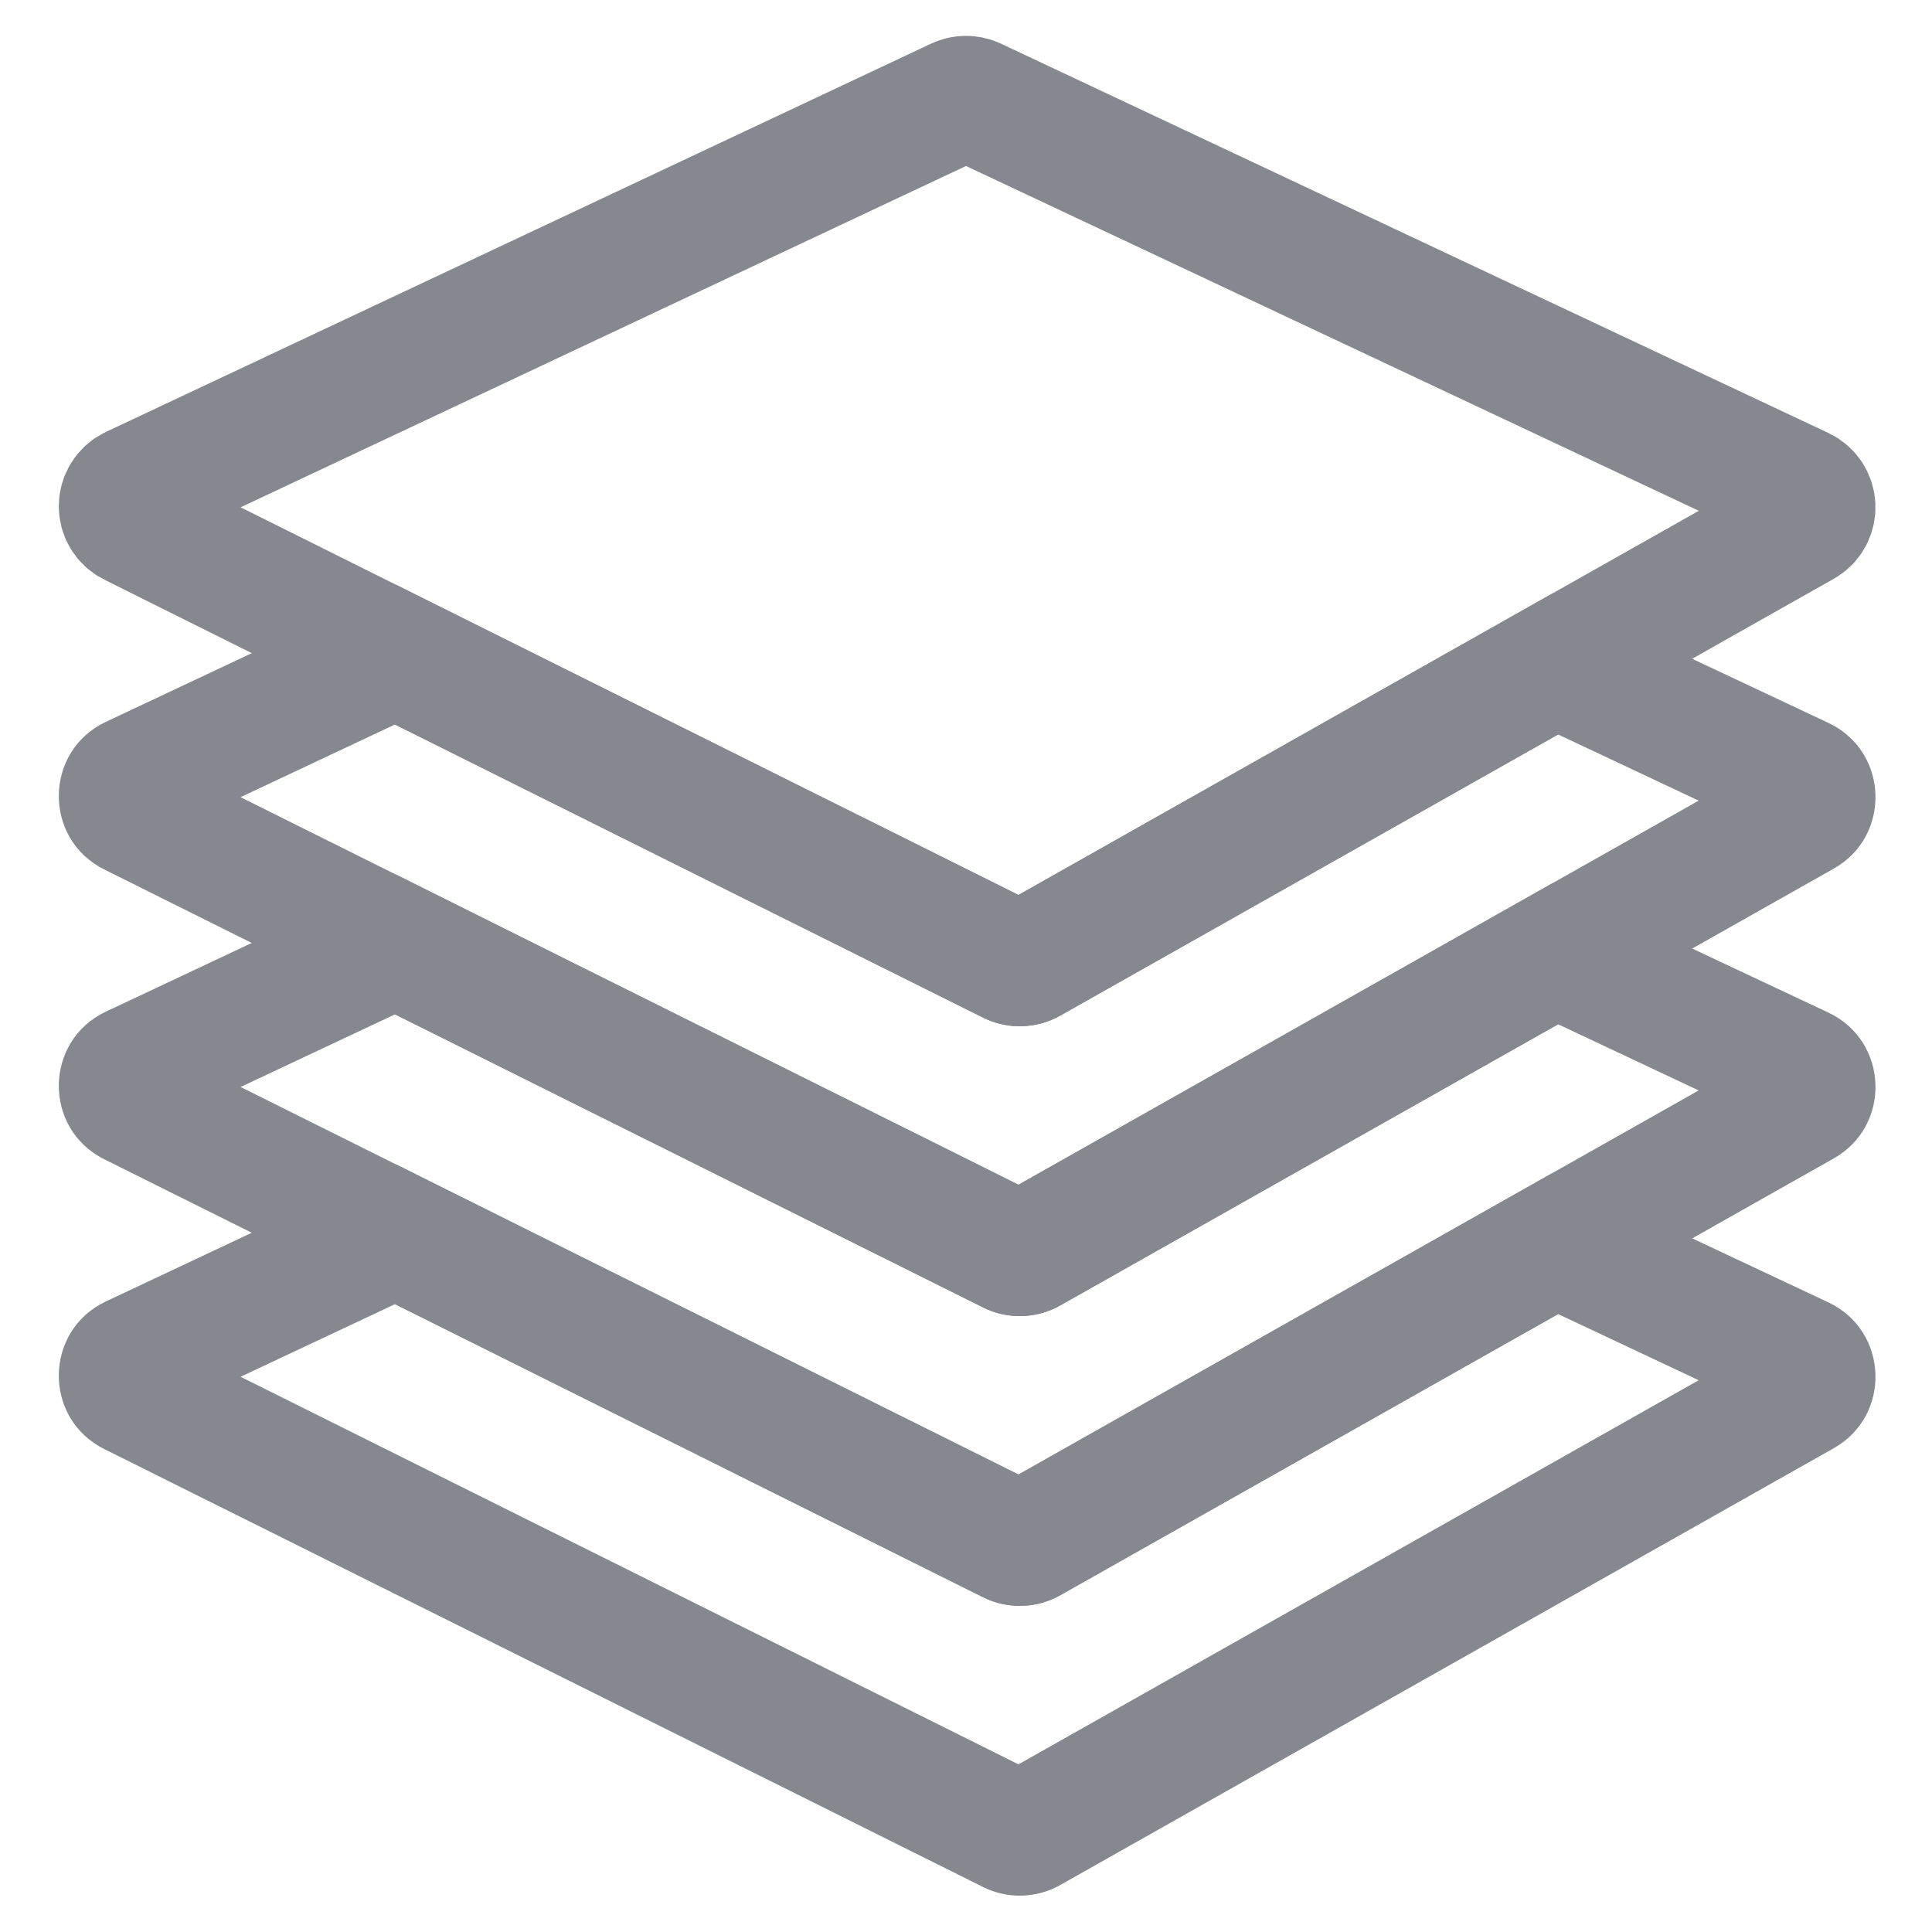
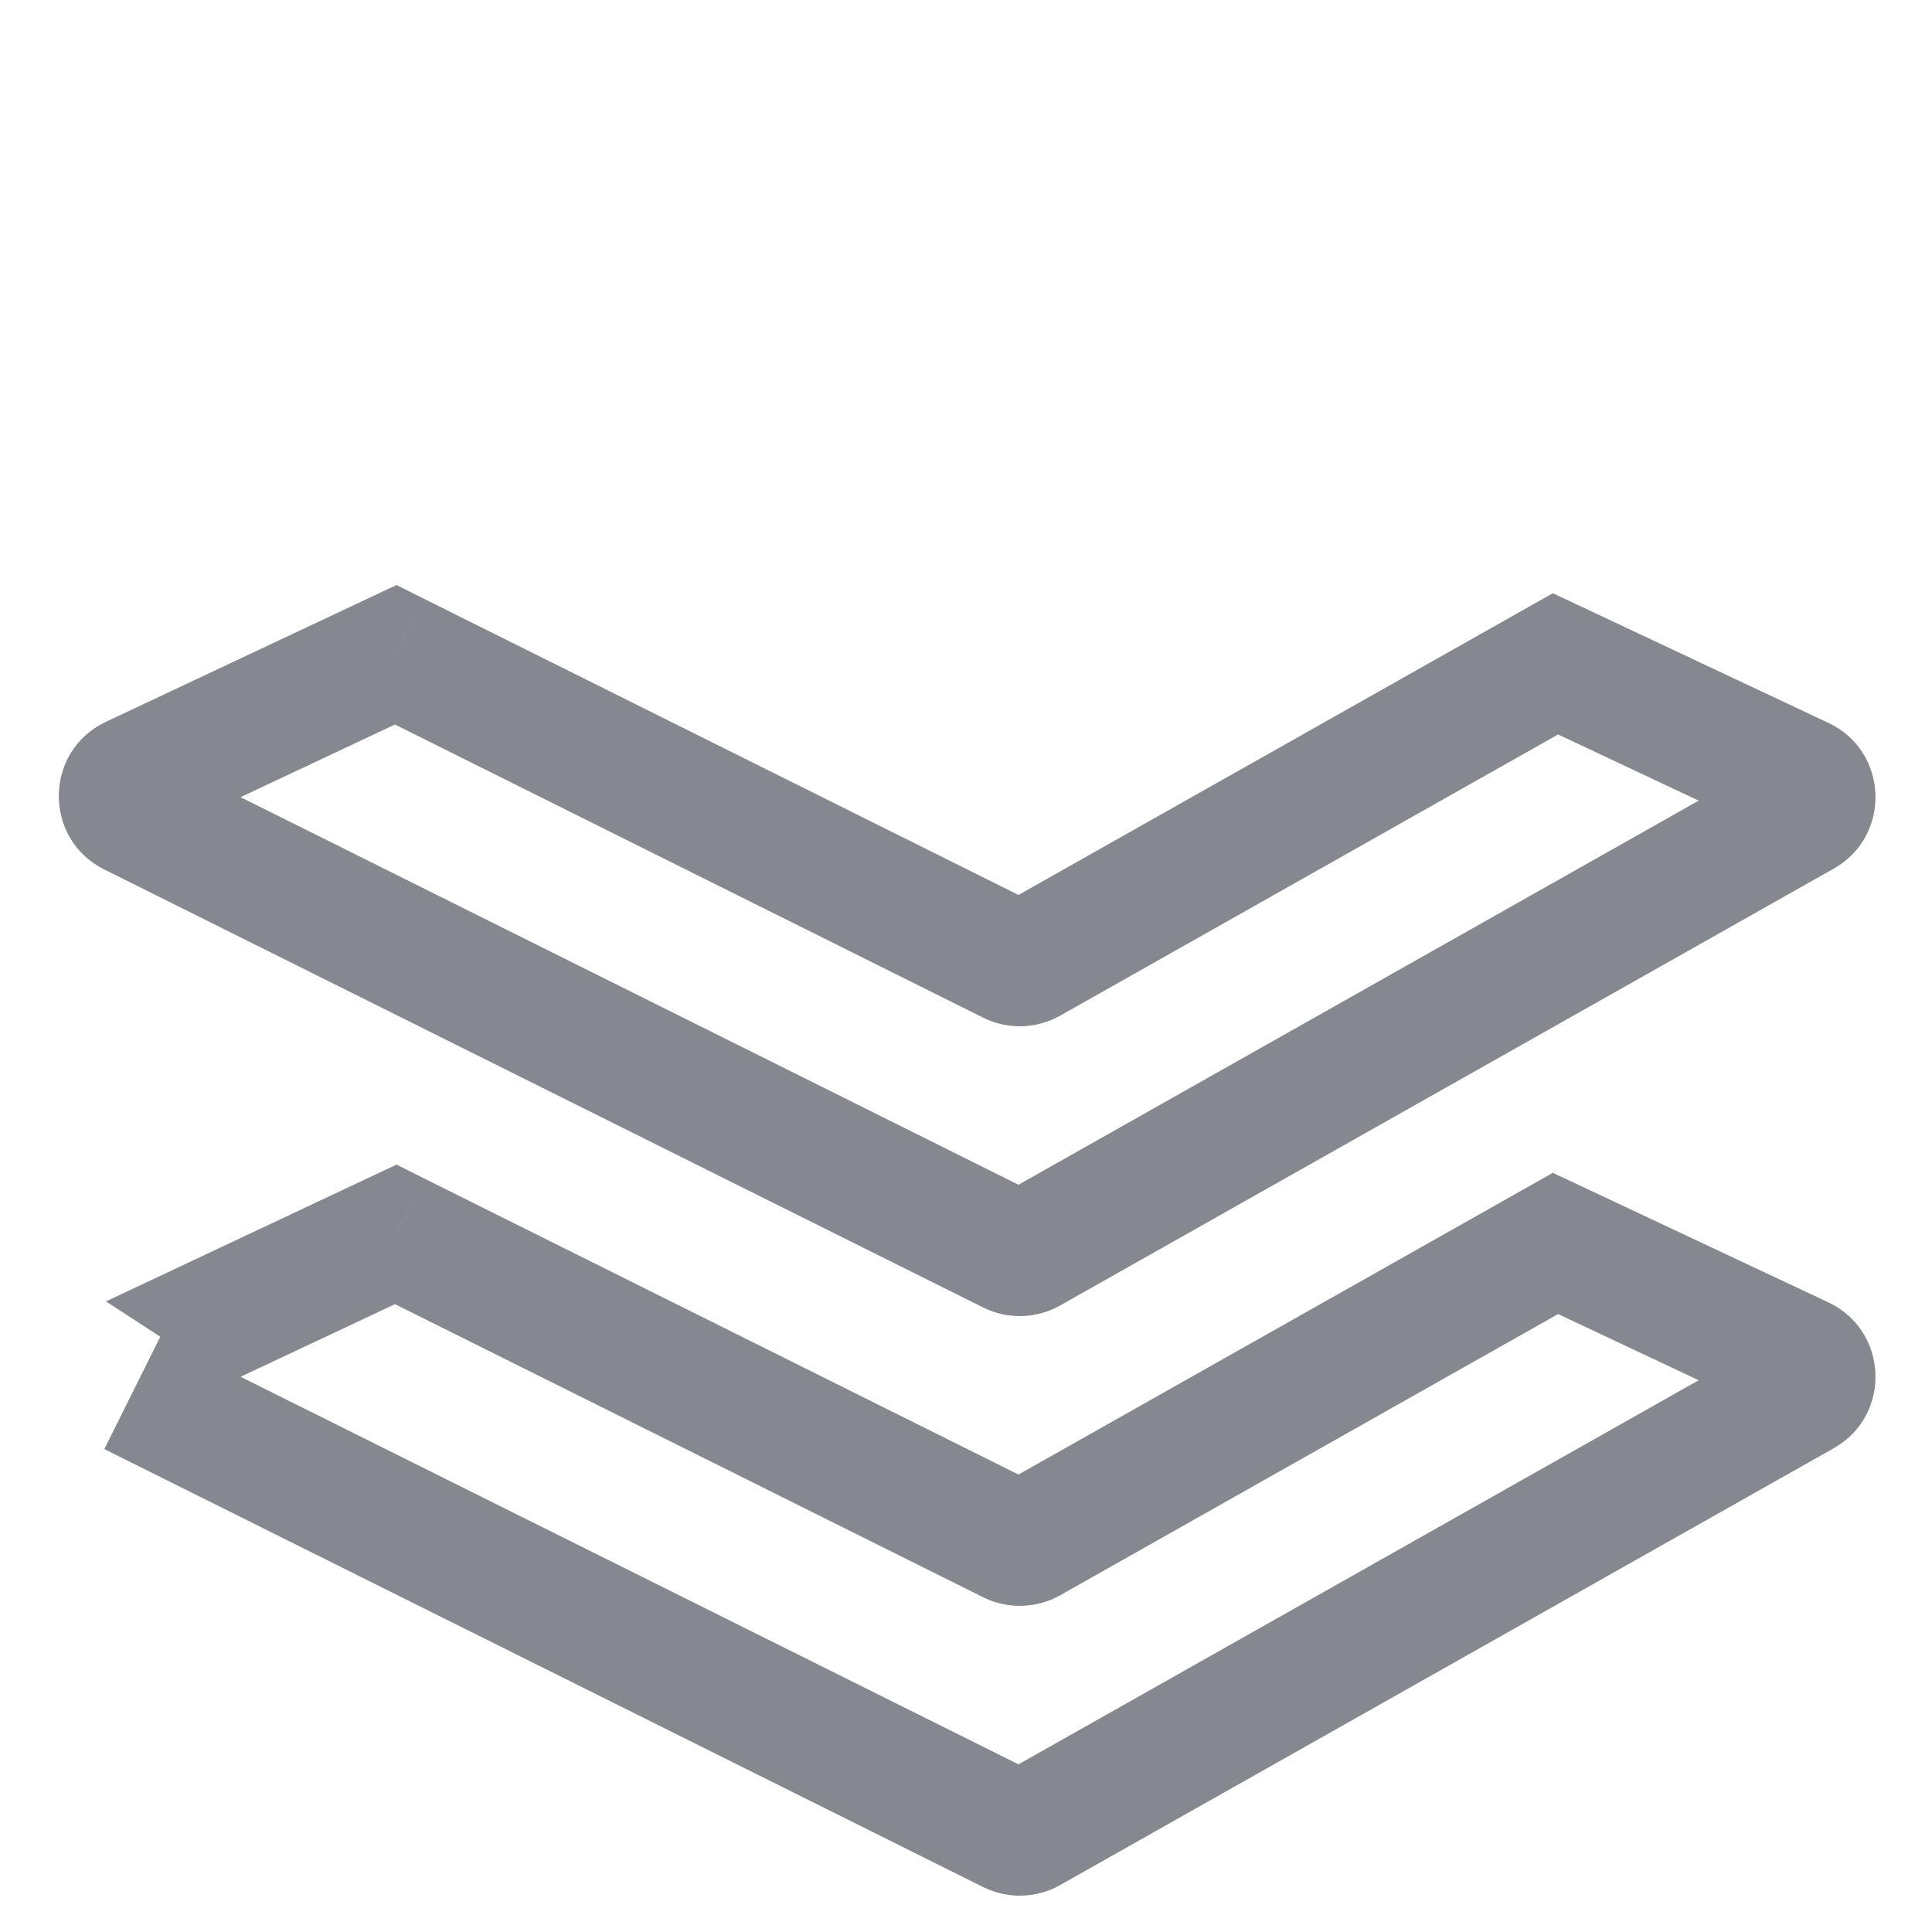
<svg xmlns="http://www.w3.org/2000/svg" width="20" height="20" viewBox="0 0 20 20" fill="none">
-   <path d="M4.096 12.778L4.386 12.197L4.105 12.056L3.82 12.19L4.096 12.778ZM10.467 15.953L10.178 16.535L10.178 16.535L10.467 15.953ZM10.655 15.948L10.335 15.382L10.335 15.382L10.655 15.948ZM16.102 12.872L16.379 12.284L16.075 12.141L15.783 12.306L16.102 12.872ZM18.65 14.071L18.927 13.482L18.927 13.482L18.65 14.071ZM18.663 14.426L18.343 13.86V13.86L18.663 14.426ZM10.655 18.948L10.335 18.382L10.335 18.382L10.655 18.948ZM10.467 18.953L10.178 19.535L10.178 19.535L10.467 18.953ZM1.37 14.42L1.08 15.001L1.08 15.001L1.37 14.42ZM1.374 14.06L1.097 13.472L1.097 13.472L1.374 14.06ZM3.807 13.36L10.178 16.535L10.757 15.371L4.386 12.197L3.807 13.36ZM10.178 16.535C10.43 16.66 10.729 16.653 10.975 16.514L10.335 15.382C10.466 15.309 10.624 15.304 10.757 15.371L10.178 16.535ZM10.975 16.514L16.422 13.438L15.783 12.306L10.335 15.382L10.975 16.514ZM18.927 13.482L16.379 12.284L15.825 13.46L18.373 14.659L18.927 13.482ZM18.983 14.992C19.584 14.652 19.551 13.776 18.927 13.482L18.373 14.659C18.043 14.503 18.025 14.039 18.343 13.86L18.983 14.992ZM10.975 19.514L18.983 14.992L18.343 13.86L10.335 18.382L10.975 19.514ZM10.178 19.535C10.43 19.66 10.729 19.653 10.975 19.514L10.335 18.382C10.466 18.308 10.624 18.304 10.757 18.371L10.178 19.535ZM1.08 15.001L10.178 19.535L10.757 18.371L1.659 13.838L1.08 15.001ZM1.097 13.472C0.454 13.774 0.444 14.685 1.08 15.001L1.659 13.838C1.996 14.006 1.991 14.488 1.65 14.648L1.097 13.472ZM3.82 12.19L1.097 13.472L1.65 14.648L4.373 13.367L3.82 12.19Z" fill="#85888E" />
-   <path d="M4.096 9.778L4.386 9.197L4.105 9.056L3.82 9.19L4.096 9.778ZM10.467 12.953L10.178 13.535L10.178 13.535L10.467 12.953ZM10.655 12.948L10.335 12.382L10.335 12.382L10.655 12.948ZM16.102 9.872L16.379 9.284L16.075 9.141L15.783 9.306L16.102 9.872ZM18.65 11.071L18.927 10.482L18.927 10.482L18.65 11.071ZM18.663 11.426L18.343 10.86V10.86L18.663 11.426ZM10.655 15.948L10.335 15.382L10.335 15.382L10.655 15.948ZM10.467 15.953L10.178 16.535L10.178 16.535L10.467 15.953ZM1.37 11.42L1.08 12.001L1.08 12.001L1.37 11.42ZM1.374 11.06L1.097 10.472L1.097 10.472L1.374 11.06ZM3.807 10.36L10.178 13.535L10.757 12.371L4.386 9.197L3.807 10.36ZM10.178 13.535C10.43 13.661 10.729 13.653 10.975 13.514L10.335 12.382C10.466 12.309 10.624 12.304 10.757 12.371L10.178 13.535ZM10.975 13.514L16.422 10.438L15.783 9.306L10.335 12.382L10.975 13.514ZM18.927 10.482L16.379 9.284L15.825 10.46L18.373 11.659L18.927 10.482ZM18.983 11.992C19.584 11.652 19.551 10.776 18.927 10.482L18.373 11.659C18.043 11.503 18.025 11.039 18.343 10.86L18.983 11.992ZM10.975 16.514L18.983 11.992L18.343 10.86L10.335 15.382L10.975 16.514ZM10.178 16.535C10.43 16.66 10.729 16.653 10.975 16.514L10.335 15.382C10.466 15.309 10.624 15.304 10.757 15.371L10.178 16.535ZM1.08 12.001L10.178 16.535L10.757 15.371L1.659 10.838L1.08 12.001ZM1.097 10.472C0.454 10.774 0.444 11.685 1.08 12.001L1.659 10.838C1.996 11.006 1.991 11.488 1.65 11.648L1.097 10.472ZM3.82 9.19L1.097 10.472L1.65 11.648L4.373 10.367L3.82 9.19Z" fill="#85888E" />
+   <path d="M4.096 12.778L4.386 12.197L4.105 12.056L3.82 12.19L4.096 12.778ZM10.467 15.953L10.178 16.535L10.178 16.535L10.467 15.953ZM10.655 15.948L10.335 15.382L10.335 15.382L10.655 15.948ZM16.102 12.872L16.379 12.284L16.075 12.141L15.783 12.306L16.102 12.872ZM18.65 14.071L18.927 13.482L18.927 13.482L18.65 14.071ZM18.663 14.426L18.343 13.86V13.86L18.663 14.426ZM10.655 18.948L10.335 18.382L10.335 18.382L10.655 18.948ZM10.467 18.953L10.178 19.535L10.178 19.535L10.467 18.953ZM1.37 14.42L1.08 15.001L1.08 15.001L1.37 14.42ZM1.374 14.06L1.097 13.472L1.097 13.472L1.374 14.06ZM3.807 13.36L10.178 16.535L10.757 15.371L4.386 12.197L3.807 13.36ZM10.178 16.535C10.43 16.66 10.729 16.653 10.975 16.514L10.335 15.382C10.466 15.309 10.624 15.304 10.757 15.371L10.178 16.535ZM10.975 16.514L16.422 13.438L15.783 12.306L10.335 15.382L10.975 16.514ZM18.927 13.482L16.379 12.284L15.825 13.46L18.373 14.659L18.927 13.482ZM18.983 14.992C19.584 14.652 19.551 13.776 18.927 13.482L18.373 14.659C18.043 14.503 18.025 14.039 18.343 13.86L18.983 14.992ZM10.975 19.514L18.983 14.992L18.343 13.86L10.335 18.382L10.975 19.514ZM10.178 19.535C10.43 19.66 10.729 19.653 10.975 19.514L10.335 18.382C10.466 18.308 10.624 18.304 10.757 18.371L10.178 19.535ZM1.08 15.001L10.178 19.535L10.757 18.371L1.659 13.838L1.08 15.001ZM1.097 13.472L1.659 13.838C1.996 14.006 1.991 14.488 1.65 14.648L1.097 13.472ZM3.82 12.19L1.097 13.472L1.65 14.648L4.373 13.367L3.82 12.19Z" fill="#85888E" />
  <path d="M4.096 6.778L4.386 6.197L4.105 6.056L3.82 6.19L4.096 6.778ZM10.467 9.953L10.178 10.535L10.178 10.535L10.467 9.953ZM10.655 9.948L10.335 9.382L10.335 9.382L10.655 9.948ZM16.102 6.872L16.379 6.284L16.075 6.141L15.783 6.306L16.102 6.872ZM18.65 8.071L18.927 7.483L18.927 7.483L18.65 8.071ZM18.663 8.426L18.343 7.86V7.86L18.663 8.426ZM10.655 12.948L10.335 12.382L10.335 12.382L10.655 12.948ZM10.467 12.953L10.178 13.535L10.178 13.535L10.467 12.953ZM1.37 8.42L1.08 9.001L1.08 9.001L1.37 8.42ZM1.374 8.06L1.097 7.472L1.097 7.472L1.374 8.06ZM3.807 7.36L10.178 10.535L10.757 9.371L4.386 6.197L3.807 7.36ZM10.178 10.535C10.43 10.661 10.729 10.653 10.975 10.514L10.335 9.382C10.466 9.308 10.624 9.304 10.757 9.371L10.178 10.535ZM10.975 10.514L16.422 7.438L15.783 6.306L10.335 9.382L10.975 10.514ZM18.927 7.483L16.379 6.284L15.825 7.46L18.373 8.659L18.927 7.483ZM18.983 8.992C19.584 8.652 19.551 7.776 18.927 7.483L18.373 8.659C18.043 8.503 18.025 8.039 18.343 7.86L18.983 8.992ZM10.975 13.514L18.983 8.992L18.343 7.86L10.335 12.382L10.975 13.514ZM10.178 13.535C10.43 13.661 10.729 13.653 10.975 13.514L10.335 12.382C10.466 12.309 10.624 12.304 10.757 12.371L10.178 13.535ZM1.08 9.001L10.178 13.535L10.757 12.371L1.659 7.838L1.08 9.001ZM1.097 7.472C0.454 7.774 0.444 8.685 1.08 9.001L1.659 7.838C1.996 8.006 1.991 8.488 1.65 8.648L1.097 7.472ZM3.82 6.19L1.097 7.472L1.65 8.648L4.373 7.366L3.82 6.19Z" fill="#85888E" />
-   <path d="M9.915 1.04L1.374 5.059C1.222 5.131 1.22 5.345 1.37 5.419L10.467 9.953C10.527 9.982 10.597 9.98 10.655 9.948L18.663 5.426C18.804 5.346 18.797 5.14 18.65 5.07L10.085 1.04C10.031 1.015 9.969 1.015 9.915 1.04Z" stroke="#85888E" stroke-width="1.3" />
</svg>